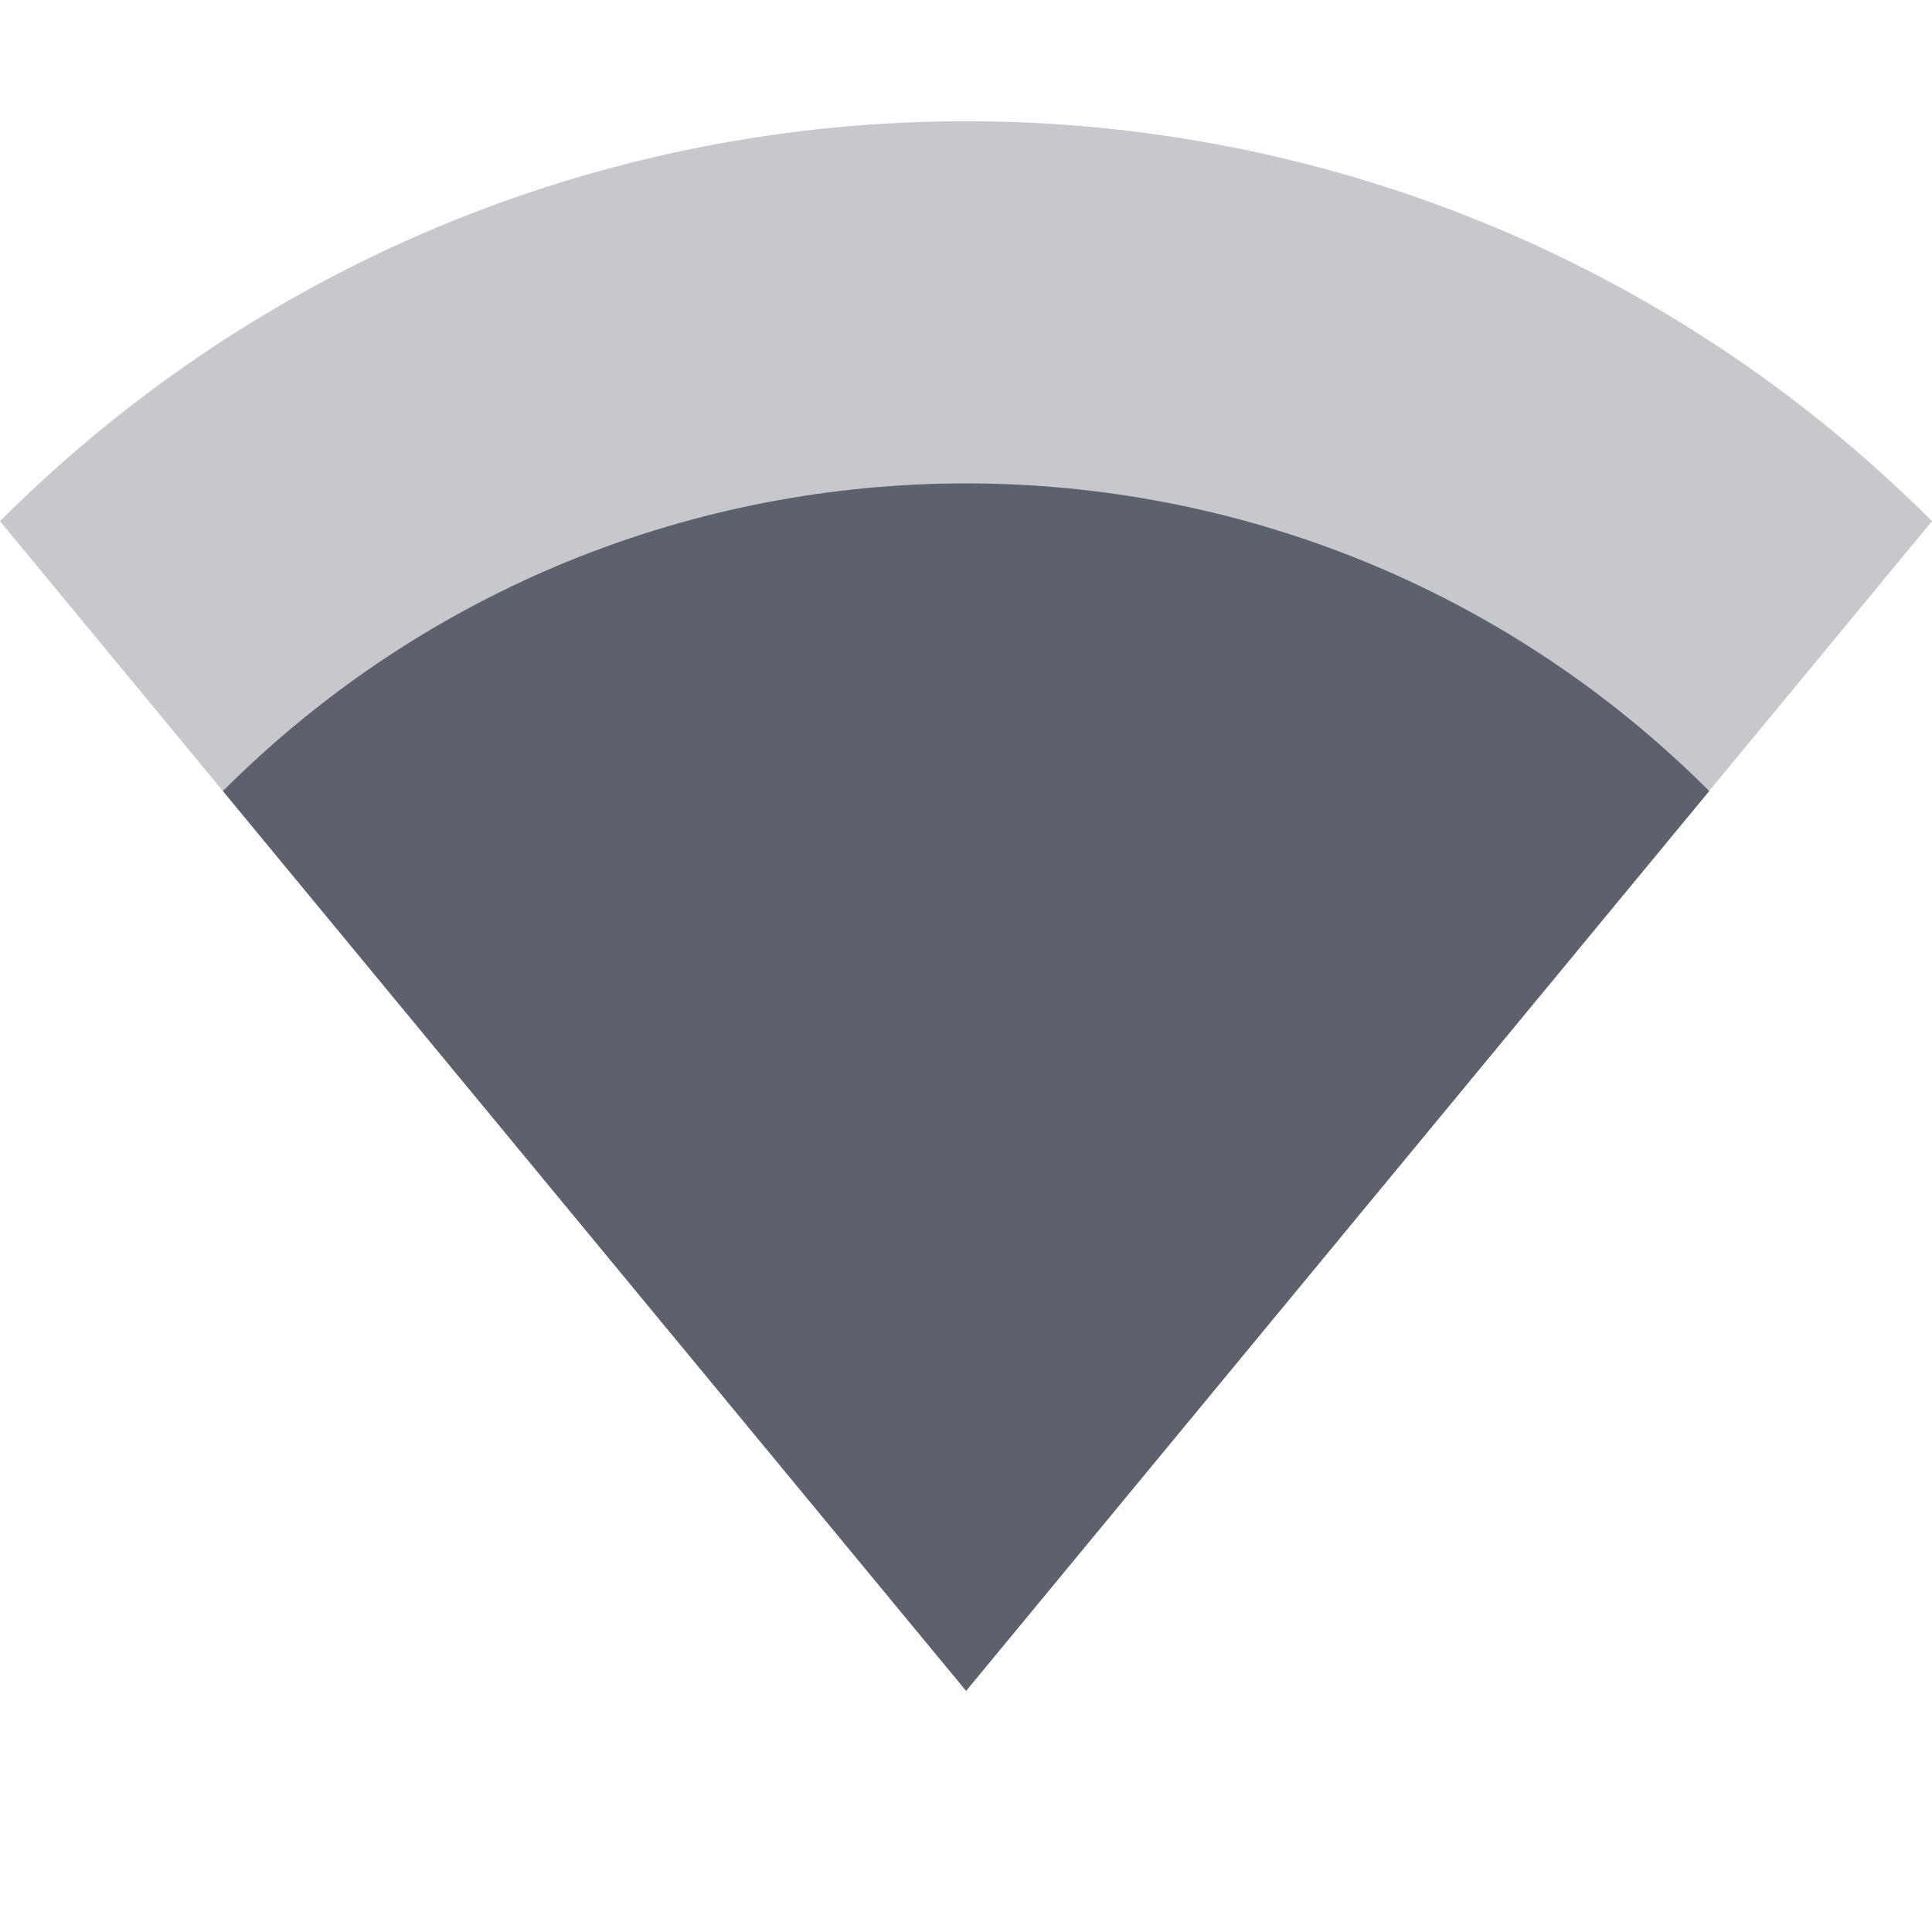
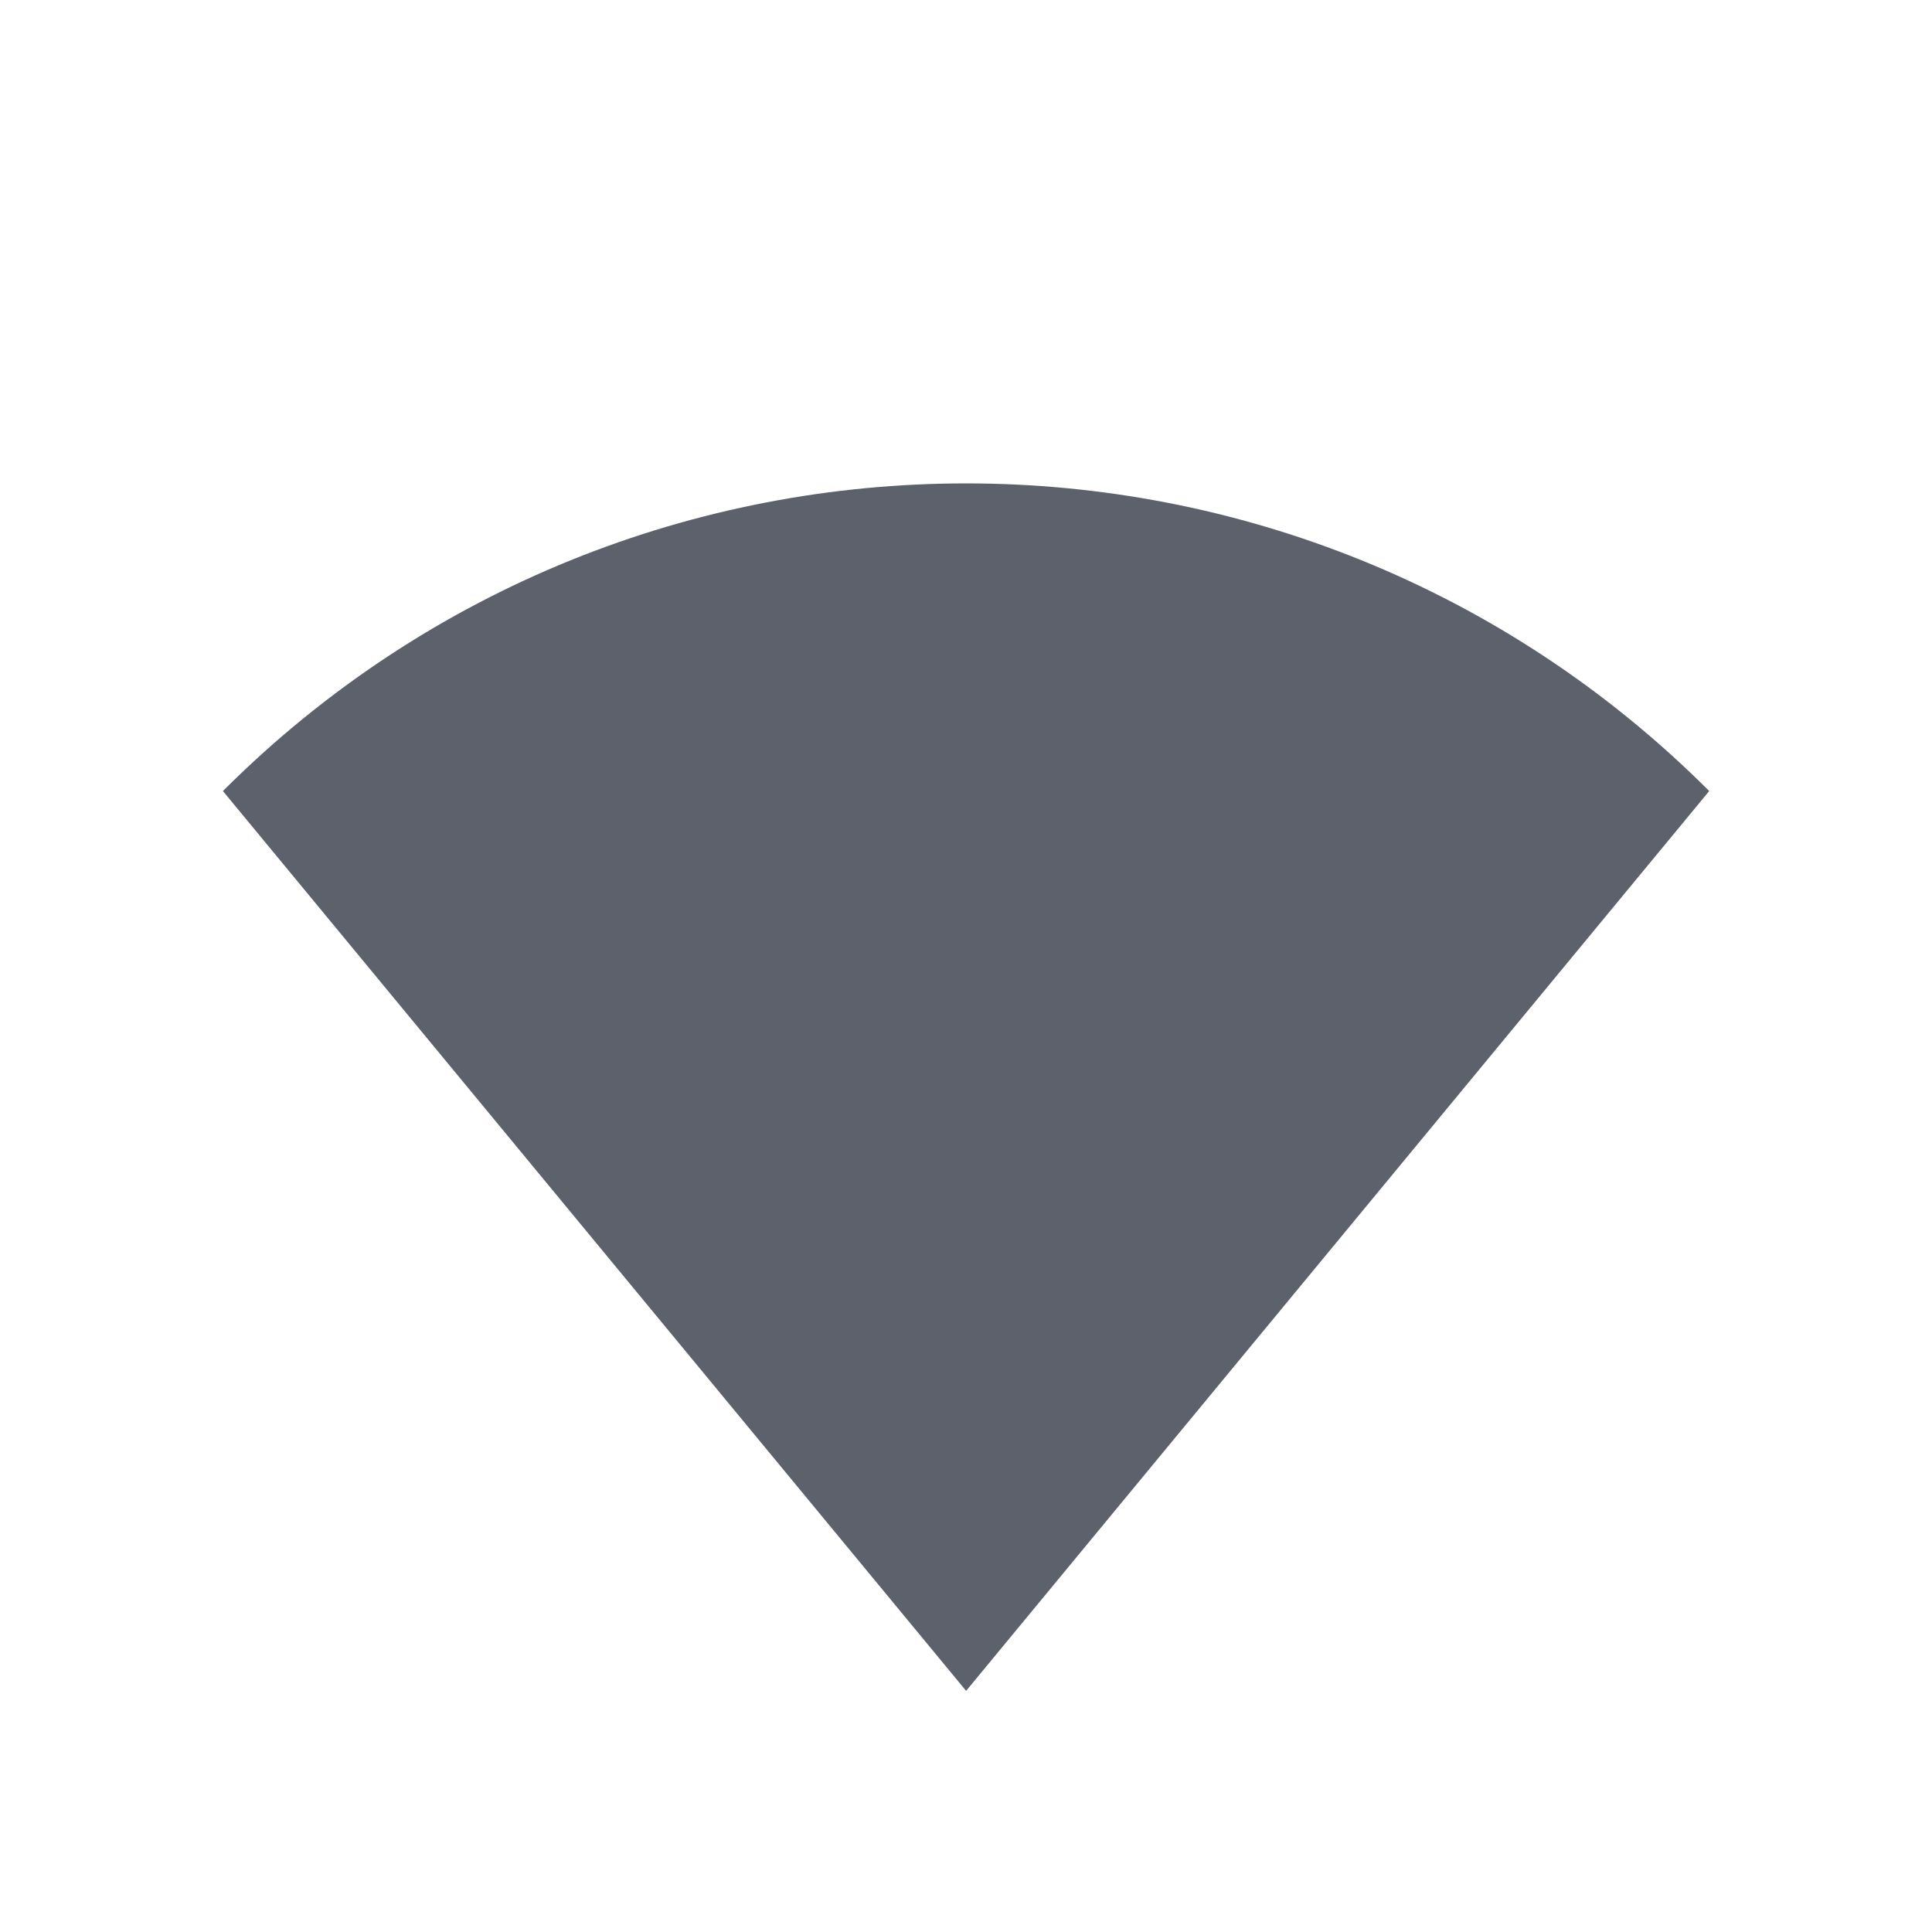
<svg xmlns="http://www.w3.org/2000/svg" height="16" style="enable-background:new" version="1.1" width="16">
  <title>
  Paper Symbolic Icon Theme
 </title>
  <g transform="translate(-365.003,614.998)">
-     <path d="m 365.003,-610.682 c 4.418,-4.416 11.582,-4.416 16,0 l -8,9.687 z" style="opacity:0.35;fill:#5c616c;fill-opacity:1;" />
    <path d="m 366.849,-608.447 c 3.399,-3.397 8.91,-3.397 12.309,0 l -6.154,7.452 z" style="opacity:1;fill:#5c616c;fill-opacity:1;" />
  </g>
</svg>